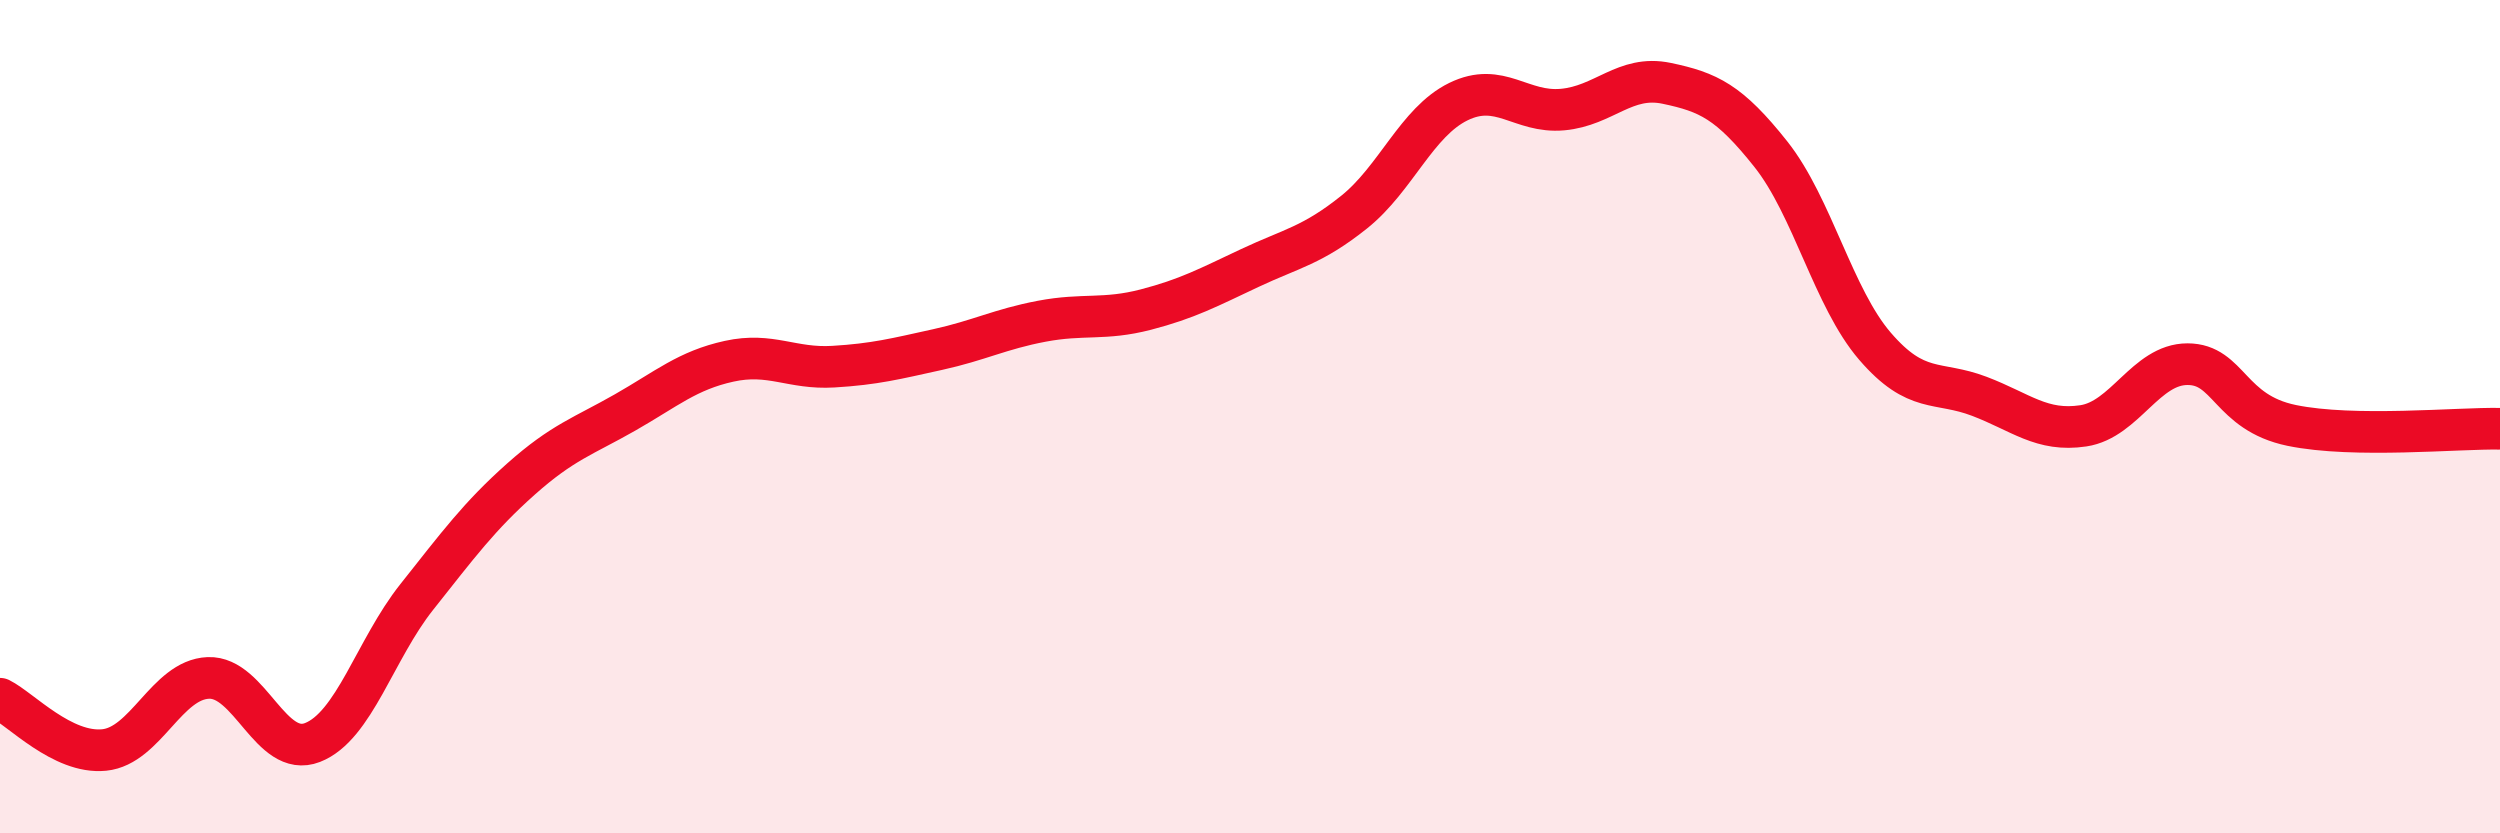
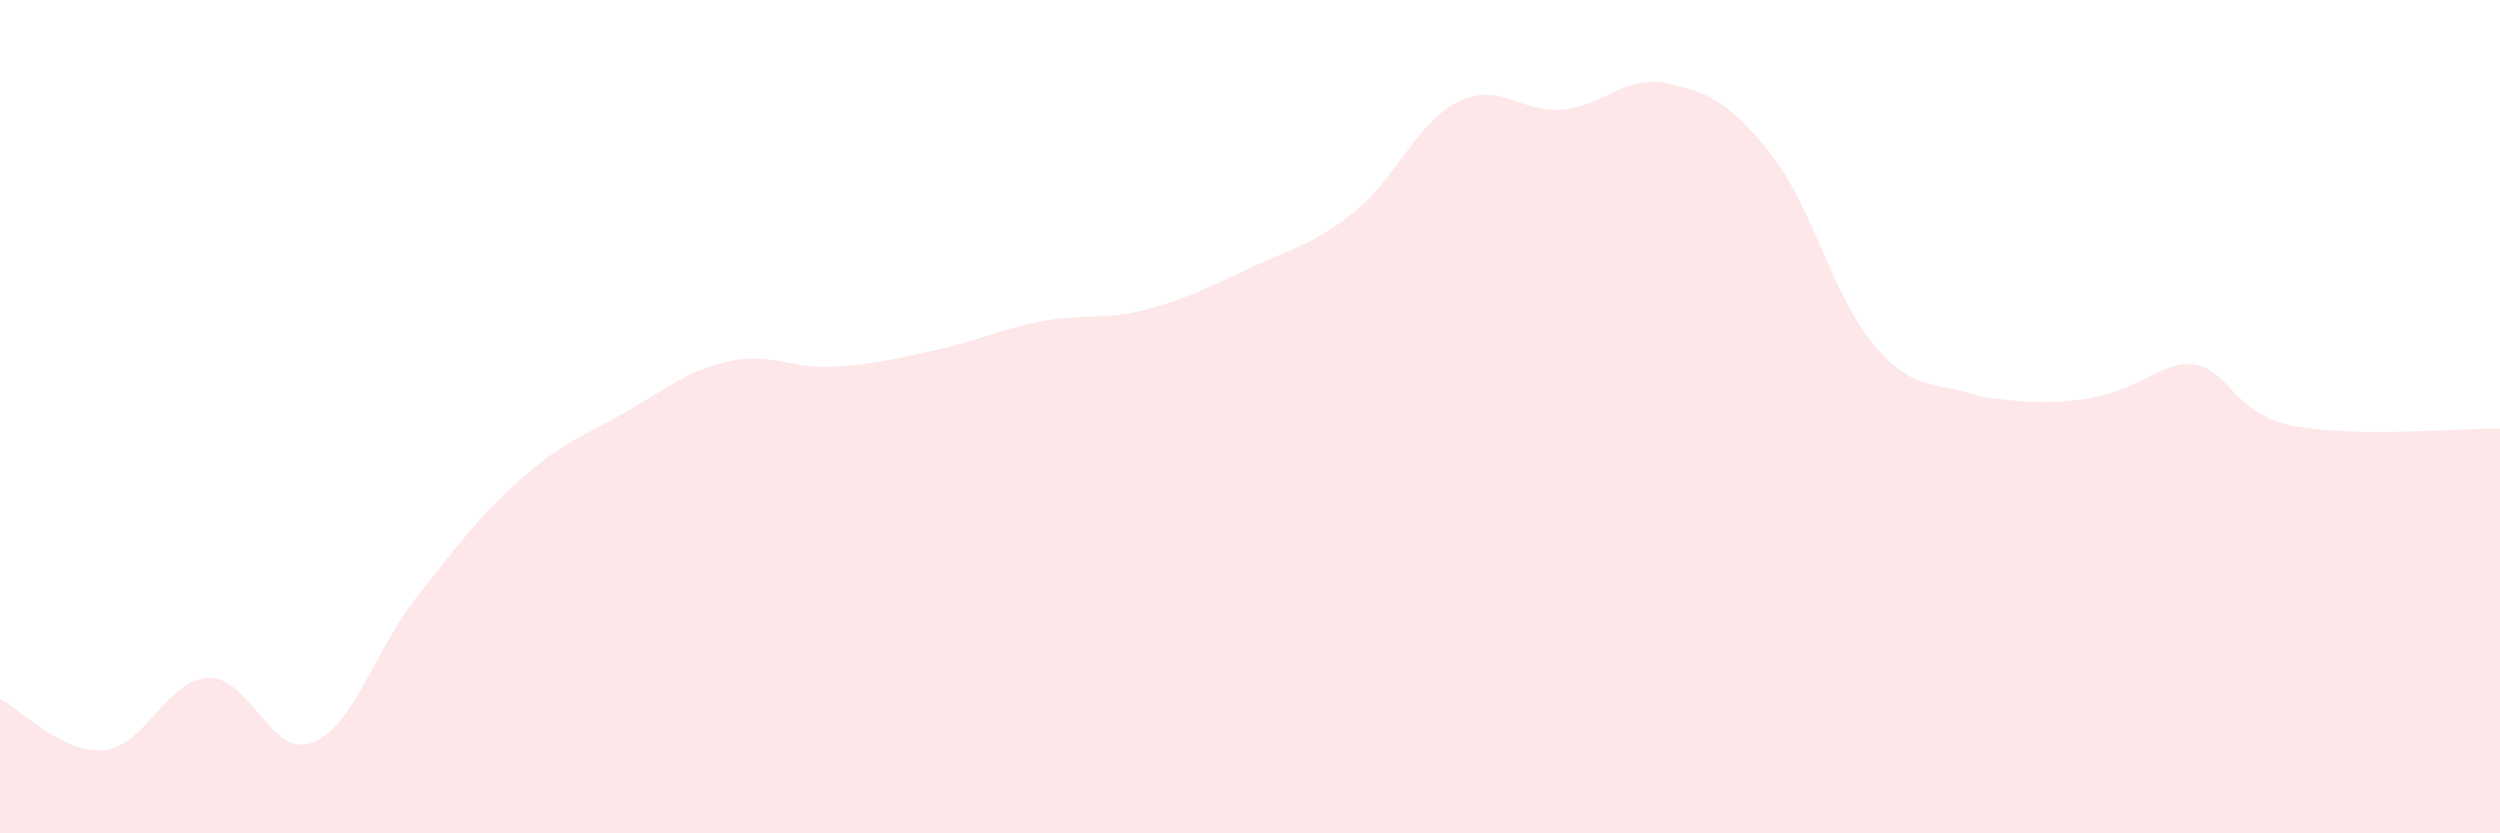
<svg xmlns="http://www.w3.org/2000/svg" width="60" height="20" viewBox="0 0 60 20">
-   <path d="M 0,16.77 C 0.5,17.02 1.5,18.1 2.5,18 C 3.5,17.9 4,16.31 5,16.27 C 6,16.23 6.5,18.21 7.5,17.82 C 8.5,17.43 9,15.59 10,14.33 C 11,13.07 11.5,12.39 12.5,11.5 C 13.5,10.61 14,10.47 15,9.9 C 16,9.33 16.5,8.89 17.5,8.67 C 18.5,8.45 19,8.86 20,8.8 C 21,8.74 21.5,8.61 22.5,8.39 C 23.5,8.17 24,7.9 25,7.71 C 26,7.52 26.5,7.69 27.5,7.43 C 28.5,7.17 29,6.9 30,6.43 C 31,5.96 31.5,5.89 32.5,5.09 C 33.5,4.29 34,2.93 35,2.44 C 36,1.95 36.5,2.72 37.5,2.63 C 38.5,2.54 39,1.79 40,2 C 41,2.21 41.5,2.44 42.5,3.7 C 43.5,4.96 44,7.15 45,8.31 C 46,9.47 46.5,9.13 47.5,9.51 C 48.5,9.89 49,10.37 50,10.22 C 51,10.07 51.5,8.74 52.5,8.74 C 53.5,8.74 53.5,9.9 55,10.21 C 56.5,10.52 59,10.27 60,10.29L60 20L0 20Z" fill="#EB0A25" opacity="0.1" stroke-linecap="round" stroke-linejoin="round" />
-   <path d="M 0,16.77 C 0.5,17.02 1.5,18.1 2.5,18 C 3.5,17.9 4,16.31 5,16.27 C 6,16.23 6.5,18.21 7.5,17.82 C 8.5,17.43 9,15.59 10,14.33 C 11,13.07 11.5,12.39 12.5,11.5 C 13.5,10.61 14,10.47 15,9.9 C 16,9.33 16.5,8.89 17.5,8.67 C 18.5,8.45 19,8.86 20,8.8 C 21,8.74 21.5,8.61 22.5,8.39 C 23.5,8.17 24,7.9 25,7.71 C 26,7.52 26.5,7.69 27.5,7.43 C 28.5,7.17 29,6.9 30,6.43 C 31,5.96 31.5,5.89 32.5,5.09 C 33.5,4.29 34,2.93 35,2.44 C 36,1.95 36.5,2.72 37.5,2.63 C 38.5,2.54 39,1.79 40,2 C 41,2.21 41.5,2.44 42.5,3.7 C 43.5,4.96 44,7.15 45,8.31 C 46,9.47 46.5,9.13 47.5,9.51 C 48.5,9.89 49,10.37 50,10.22 C 51,10.07 51.5,8.74 52.5,8.74 C 53.5,8.74 53.5,9.9 55,10.21 C 56.5,10.52 59,10.27 60,10.29" stroke="#EB0A25" stroke-width="1" fill="none" stroke-linecap="round" stroke-linejoin="round" />
+   <path d="M 0,16.77 C 0.5,17.02 1.5,18.1 2.5,18 C 3.5,17.9 4,16.31 5,16.27 C 6,16.23 6.5,18.21 7.5,17.82 C 8.5,17.43 9,15.59 10,14.33 C 11,13.07 11.5,12.39 12.5,11.5 C 13.5,10.61 14,10.47 15,9.9 C 16,9.33 16.5,8.89 17.5,8.67 C 18.5,8.45 19,8.86 20,8.8 C 21,8.74 21.5,8.61 22.5,8.39 C 23.5,8.17 24,7.9 25,7.71 C 26,7.52 26.5,7.69 27.5,7.43 C 28.5,7.17 29,6.9 30,6.43 C 31,5.96 31.5,5.89 32.5,5.09 C 33.5,4.29 34,2.93 35,2.44 C 36,1.95 36.5,2.72 37.5,2.63 C 38.5,2.54 39,1.79 40,2 C 41,2.21 41.5,2.44 42.5,3.7 C 43.5,4.96 44,7.15 45,8.31 C 46,9.47 46.5,9.13 47.5,9.51 C 51,10.07 51.5,8.74 52.5,8.74 C 53.5,8.74 53.5,9.9 55,10.21 C 56.5,10.52 59,10.27 60,10.29L60 20L0 20Z" fill="#EB0A25" opacity="0.1" stroke-linecap="round" stroke-linejoin="round" />
</svg>